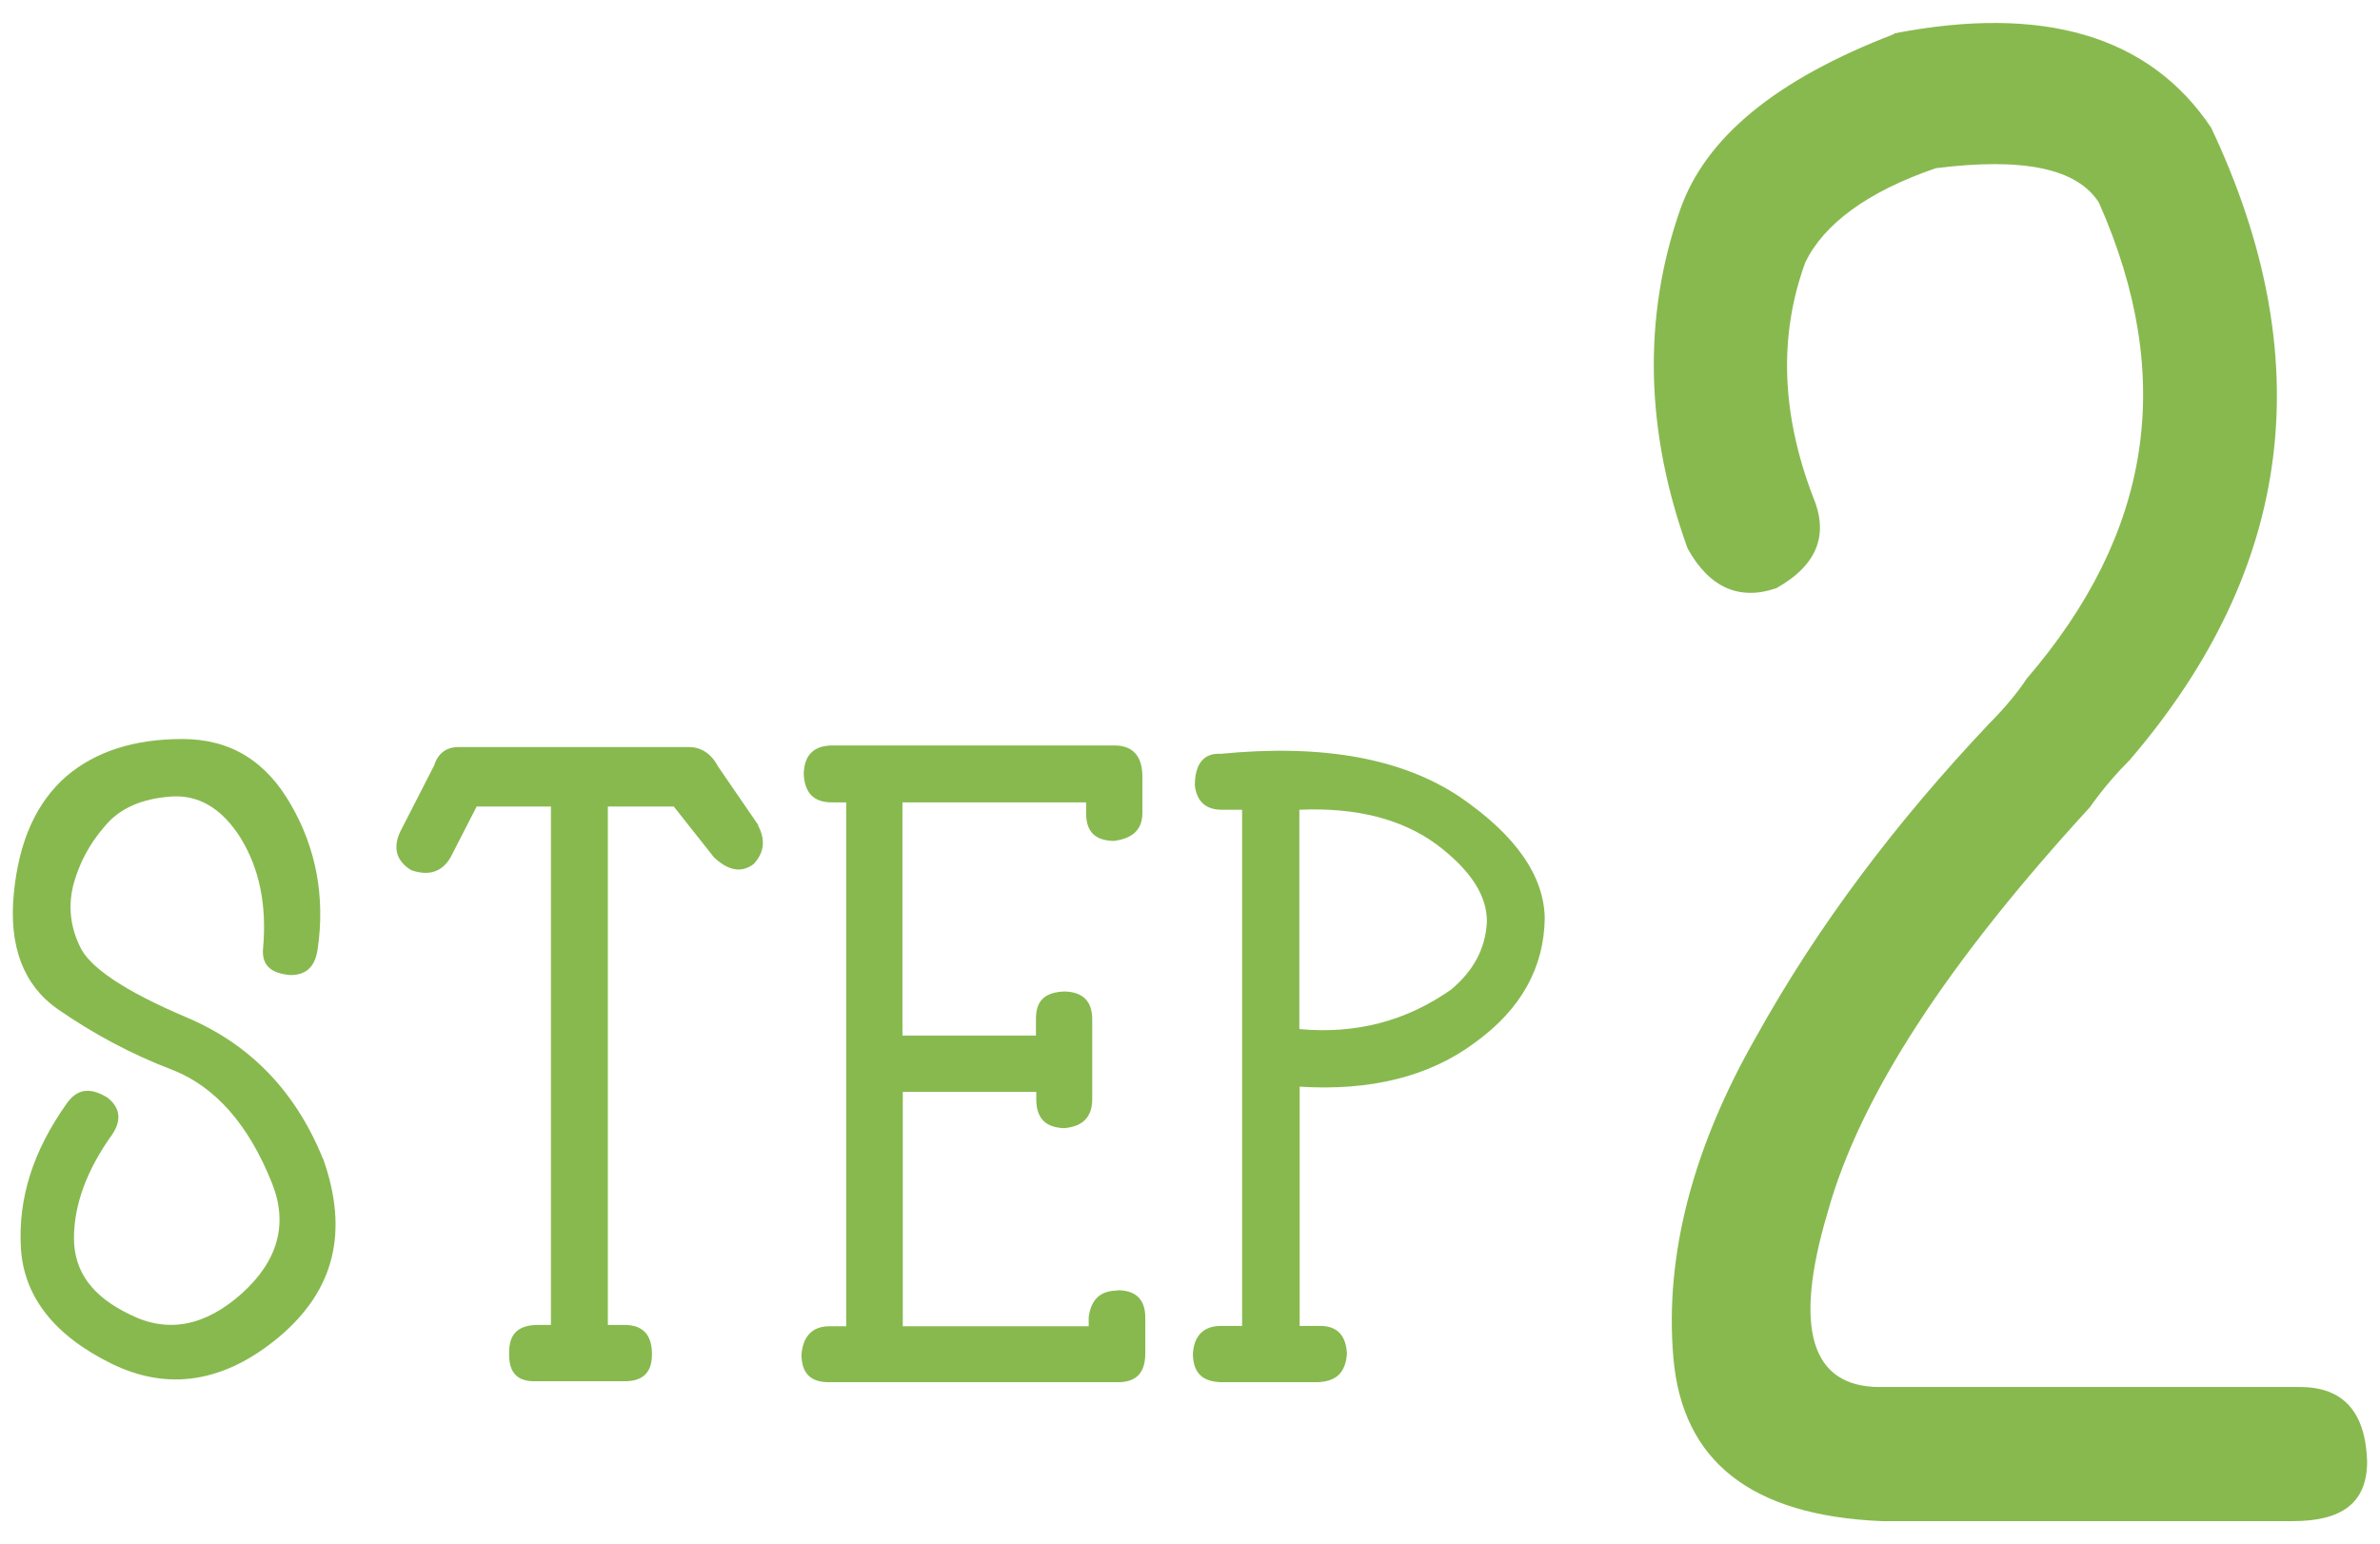
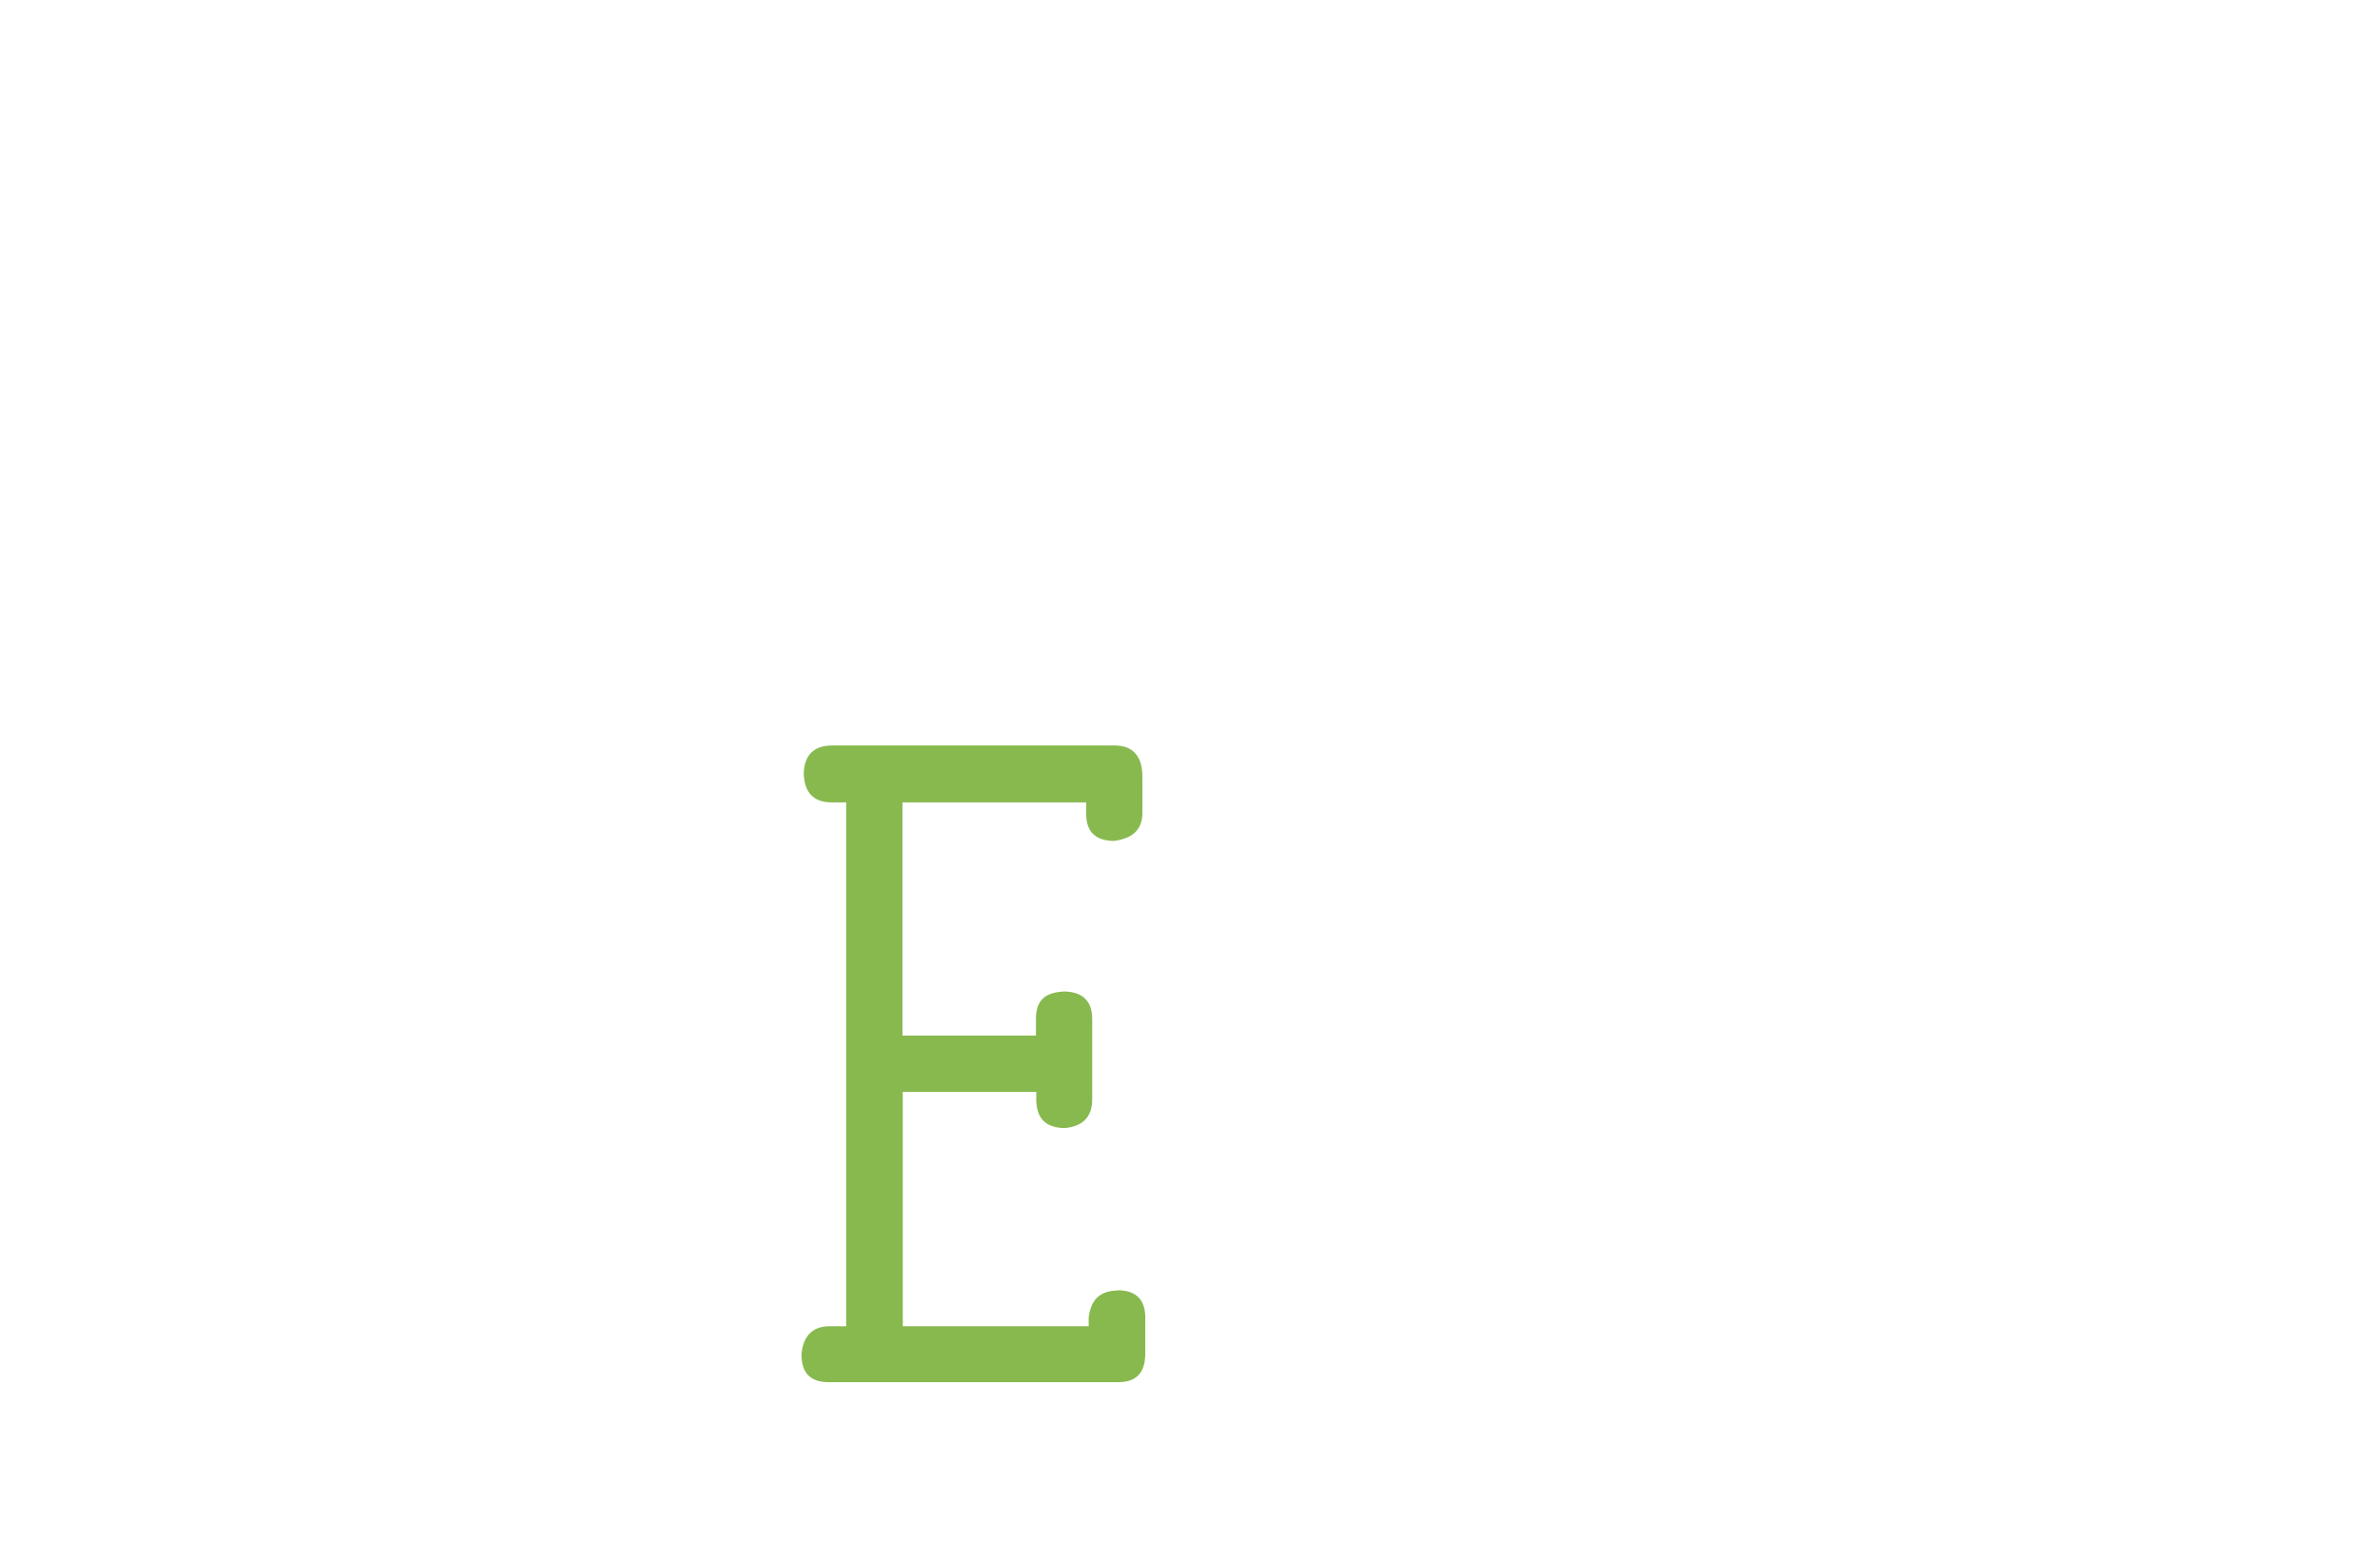
<svg xmlns="http://www.w3.org/2000/svg" id="_レイヤー_2" viewBox="0 0 74 48">
  <defs>
    <style>.cls-1{fill:none;}.cls-1,.cls-2{stroke-width:0px;}.cls-2{fill:#88b94f;}</style>
  </defs>
  <g id="object">
-     <path class="cls-2" d="M10.05,36.04c.8,2.27.35,4.08-1.37,5.53-1.7,1.42-3.45,1.7-5.22.83-1.77-.87-2.72-2.08-2.81-3.59-.09-1.56.38-3.02,1.42-4.49.33-.47.73-.52,1.27-.19.4.31.45.71.14,1.16-.78,1.09-1.18,2.17-1.18,3.21,0,1.04.57,1.82,1.75,2.38,1.18.59,2.34.35,3.47-.66,1.13-1.02,1.44-2.17.94-3.42-.73-1.84-1.77-3-3.07-3.52-1.32-.5-2.53-1.16-3.61-1.91-1.06-.75-1.51-1.96-1.35-3.59.16-1.65.71-2.83,1.63-3.64.92-.78,2.12-1.16,3.61-1.16s2.6.68,3.38,2.05c.78,1.35,1.06,2.86.83,4.46-.07.54-.33.83-.85.83-.61-.05-.9-.31-.85-.83.12-1.37-.12-2.48-.69-3.42-.59-.94-1.32-1.37-2.2-1.3-.87.07-1.56.35-2.03.92-.5.57-.8,1.18-.97,1.79-.17.64-.12,1.3.19,1.94.28.64,1.37,1.39,3.33,2.22,1.96.83,3.38,2.29,4.23,4.39Z" />
-     <path class="cls-2" d="M23.57,25.67c.24.45.19.85-.14,1.2-.38.28-.78.21-1.23-.21l-1.25-1.58h-2.05v16.12h.52c.59,0,.87.33.85.97-.02.54-.31.78-.85.78h-2.81c-.54,0-.8-.28-.78-.9,0-.57.28-.85.9-.85h.4s0-16.12,0-16.12h-2.31s-.8,1.56-.8,1.56c-.26.47-.68.61-1.23.42-.47-.28-.59-.71-.33-1.23l1.04-2.03c.12-.38.38-.57.76-.57h7.15c.4,0,.71.21.92.61l1.25,1.82Z" />
    <path class="cls-2" d="M34.74,40.12c.57,0,.87.28.87.85v1.11c0,.61-.28.9-.85.9h-8.99c-.57,0-.85-.28-.85-.87.05-.57.35-.87.87-.87h.52v-16.29h-.45c-.57,0-.85-.31-.87-.9.02-.59.33-.87.9-.87h8.76c.57,0,.87.33.87.97v1.13c0,.52-.31.8-.9.87-.57-.02-.85-.28-.85-.87v-.33h-5.71s0,7.25,0,7.25h4.15v-.52c0-.57.28-.83.9-.85.57.02.85.31.85.87v2.48c0,.57-.31.85-.87.9-.59-.02-.85-.31-.87-.85v-.28h-4.15v7.29s5.78,0,5.78,0v-.28c.07-.54.35-.83.9-.83Z" />
-     <path class="cls-2" d="M48.03,28.55c-.02,1.53-.73,2.83-2.17,3.87-1.42,1.06-3.26,1.51-5.45,1.37v7.44h.57c.59-.02.87.28.9.87-.05.59-.33.85-.9.88h-3.02c-.57-.02-.85-.28-.87-.85.02-.59.33-.9.87-.9h.66v-16.05h-.62c-.5,0-.78-.24-.85-.75,0-.68.28-1.02.8-.99,3.19-.31,5.64.14,7.44,1.34,1.75,1.2,2.62,2.46,2.64,3.78ZM45.12,30.77c.68-.57,1.06-1.25,1.11-2.08.02-.83-.5-1.63-1.56-2.43-1.06-.78-2.48-1.16-4.27-1.08v6.82c1.75.16,3.31-.24,4.72-1.23Z" />
-     <path class="cls-2" d="M58.89,1.04c4.62-.9,7.94.06,9.86,2.93,3.38,7.15,2.59,13.69-2.53,19.66-.39.39-.84.9-1.24,1.47-4.39,4.79-7.15,8.96-8.16,12.62-1.07,3.6-.51,5.41,1.63,5.41h13.07c1.35,0,2.03.79,2.08,2.31,0,1.3-.79,1.86-2.31,1.86h-12.78c-4.06-.17-6.2-1.86-6.48-5.07-.28-3.21.62-6.59,2.59-10.02,1.91-3.44,4.34-6.65,7.21-9.69.56-.56.96-1.07,1.18-1.41,3.88-4.51,4.67-9.35,2.25-14.81-.68-1.07-2.37-1.41-5.07-1.07-2.14.73-3.49,1.75-4.06,2.93-.84,2.31-.73,4.73.23,7.26.51,1.18.17,2.14-1.13,2.87-1.13.39-2.08,0-2.76-1.24-1.3-3.6-1.41-7.15-.23-10.53.79-2.25,2.98-4.05,6.65-5.46Z" />
  </g>
  <g id="_位置">
-     <rect class="cls-1" width="74" height="48" />
-   </g>
+     </g>
</svg>